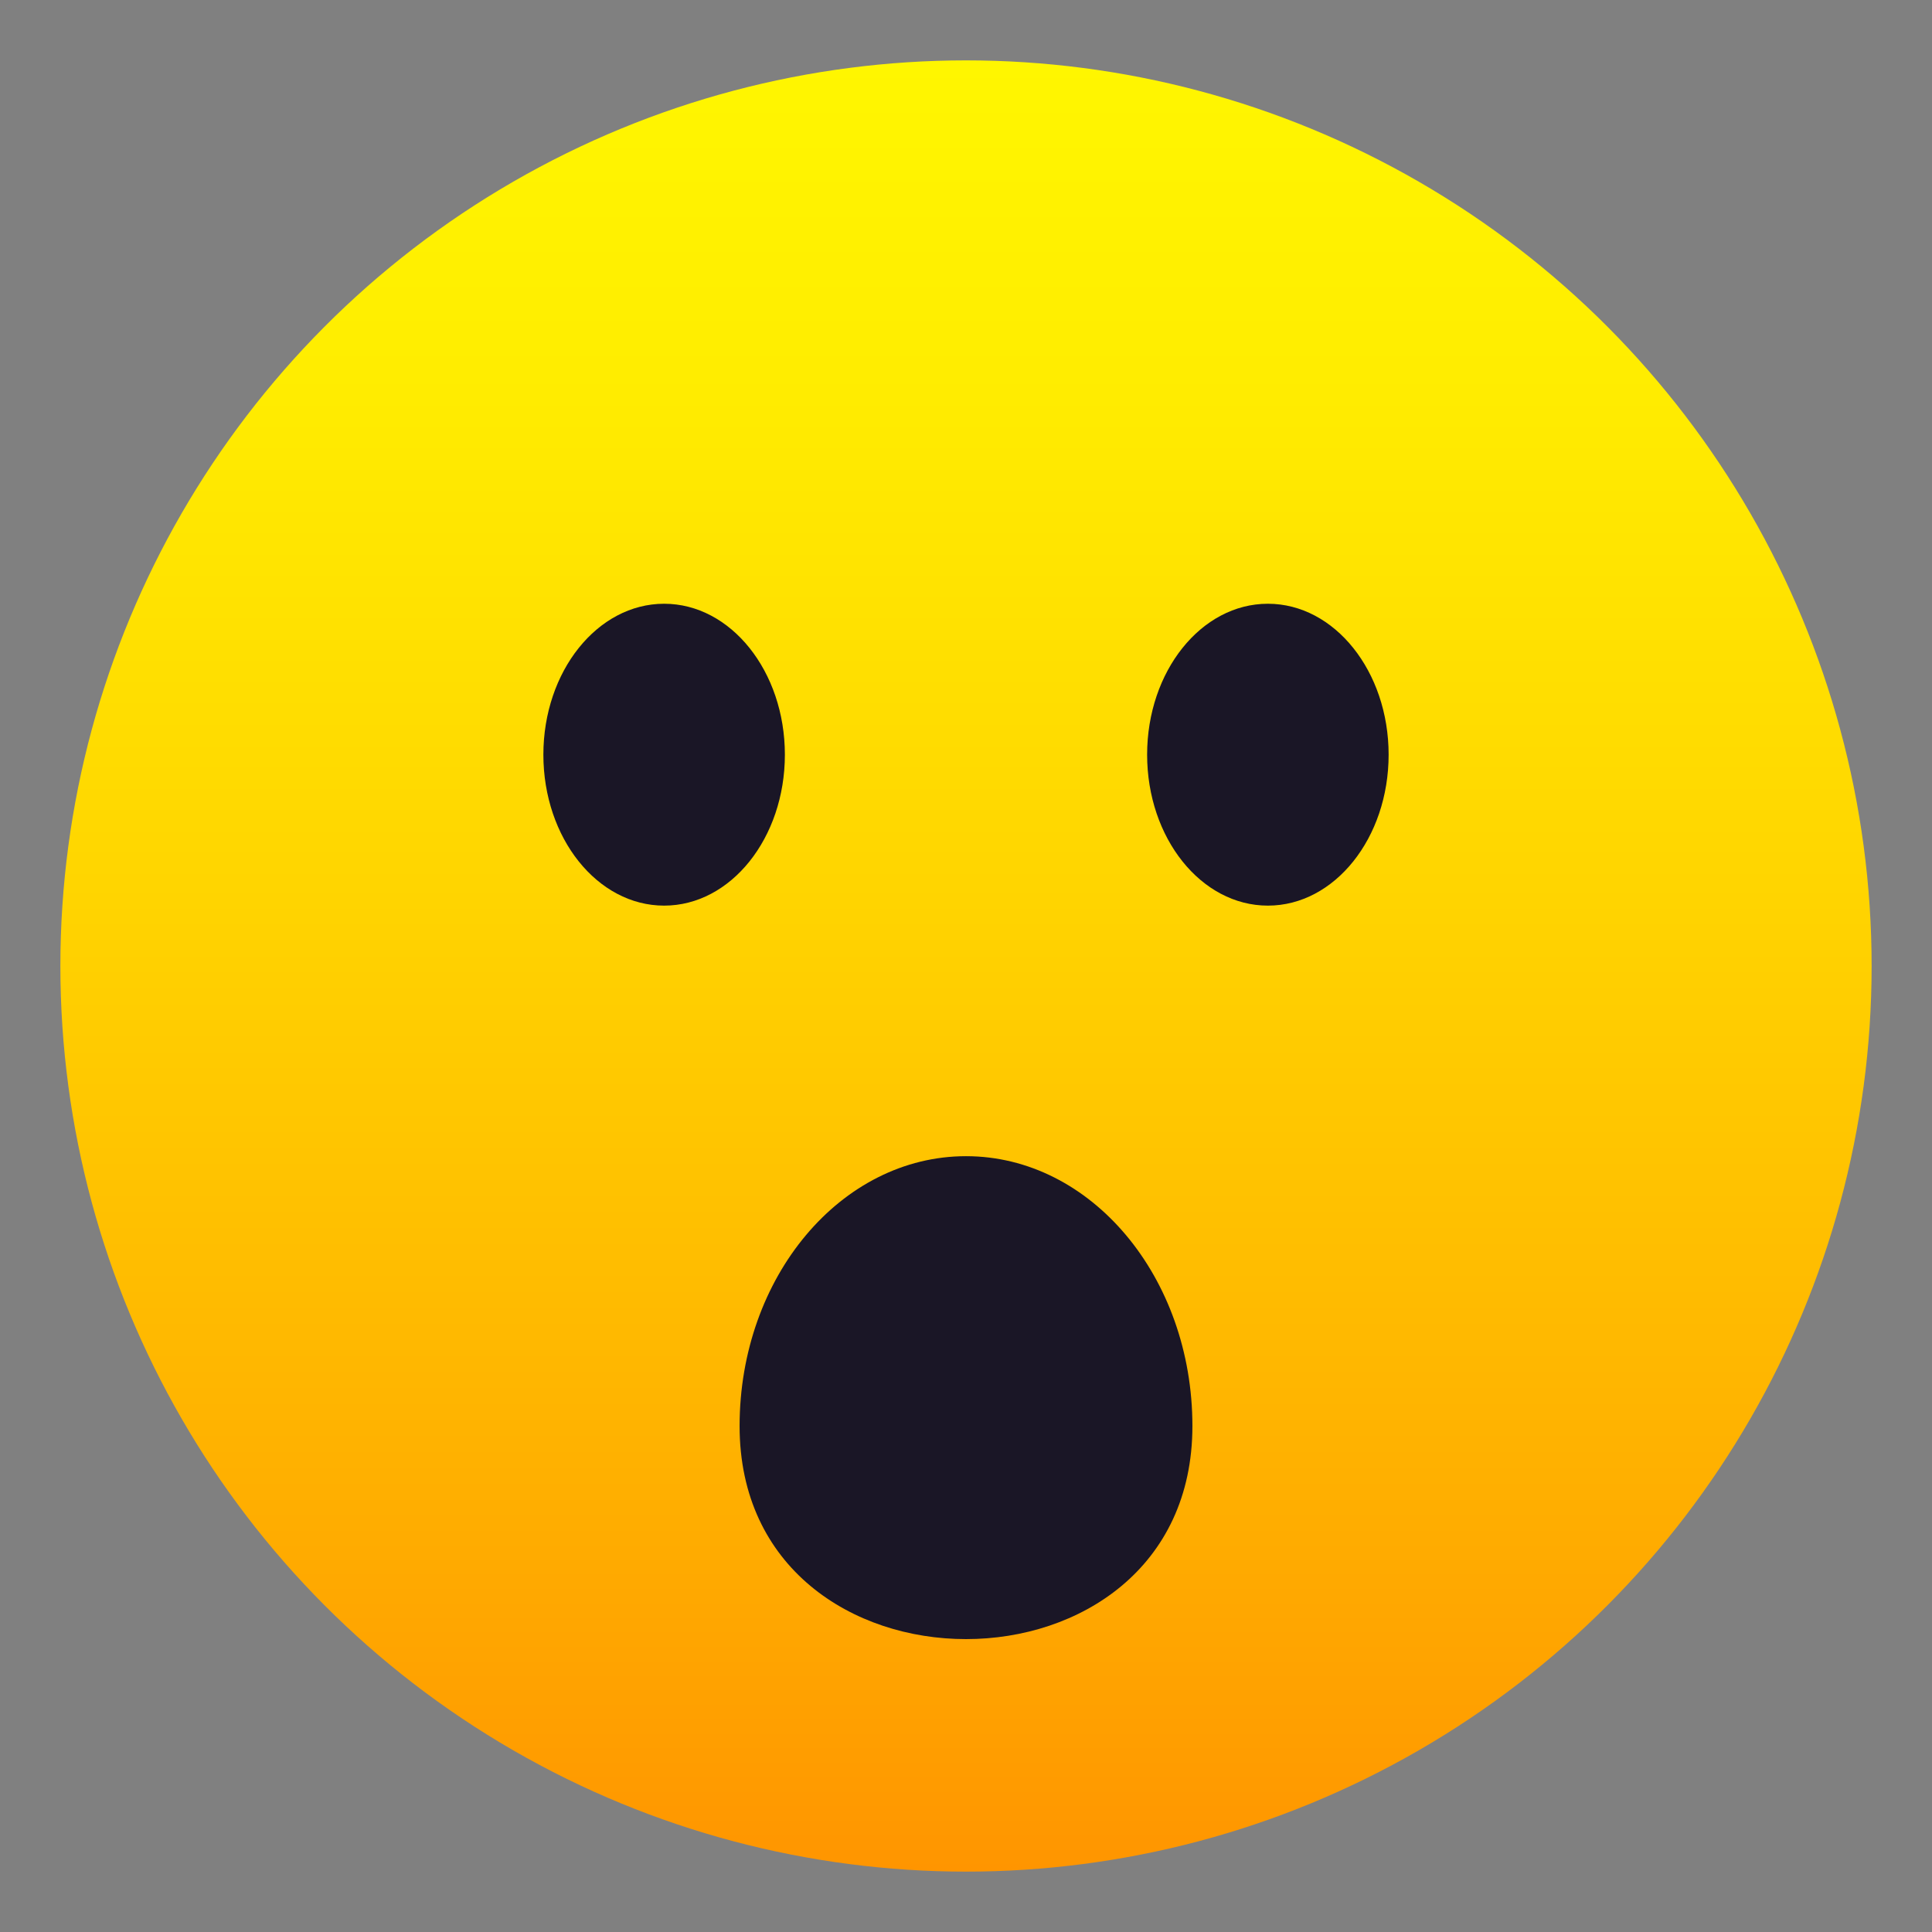
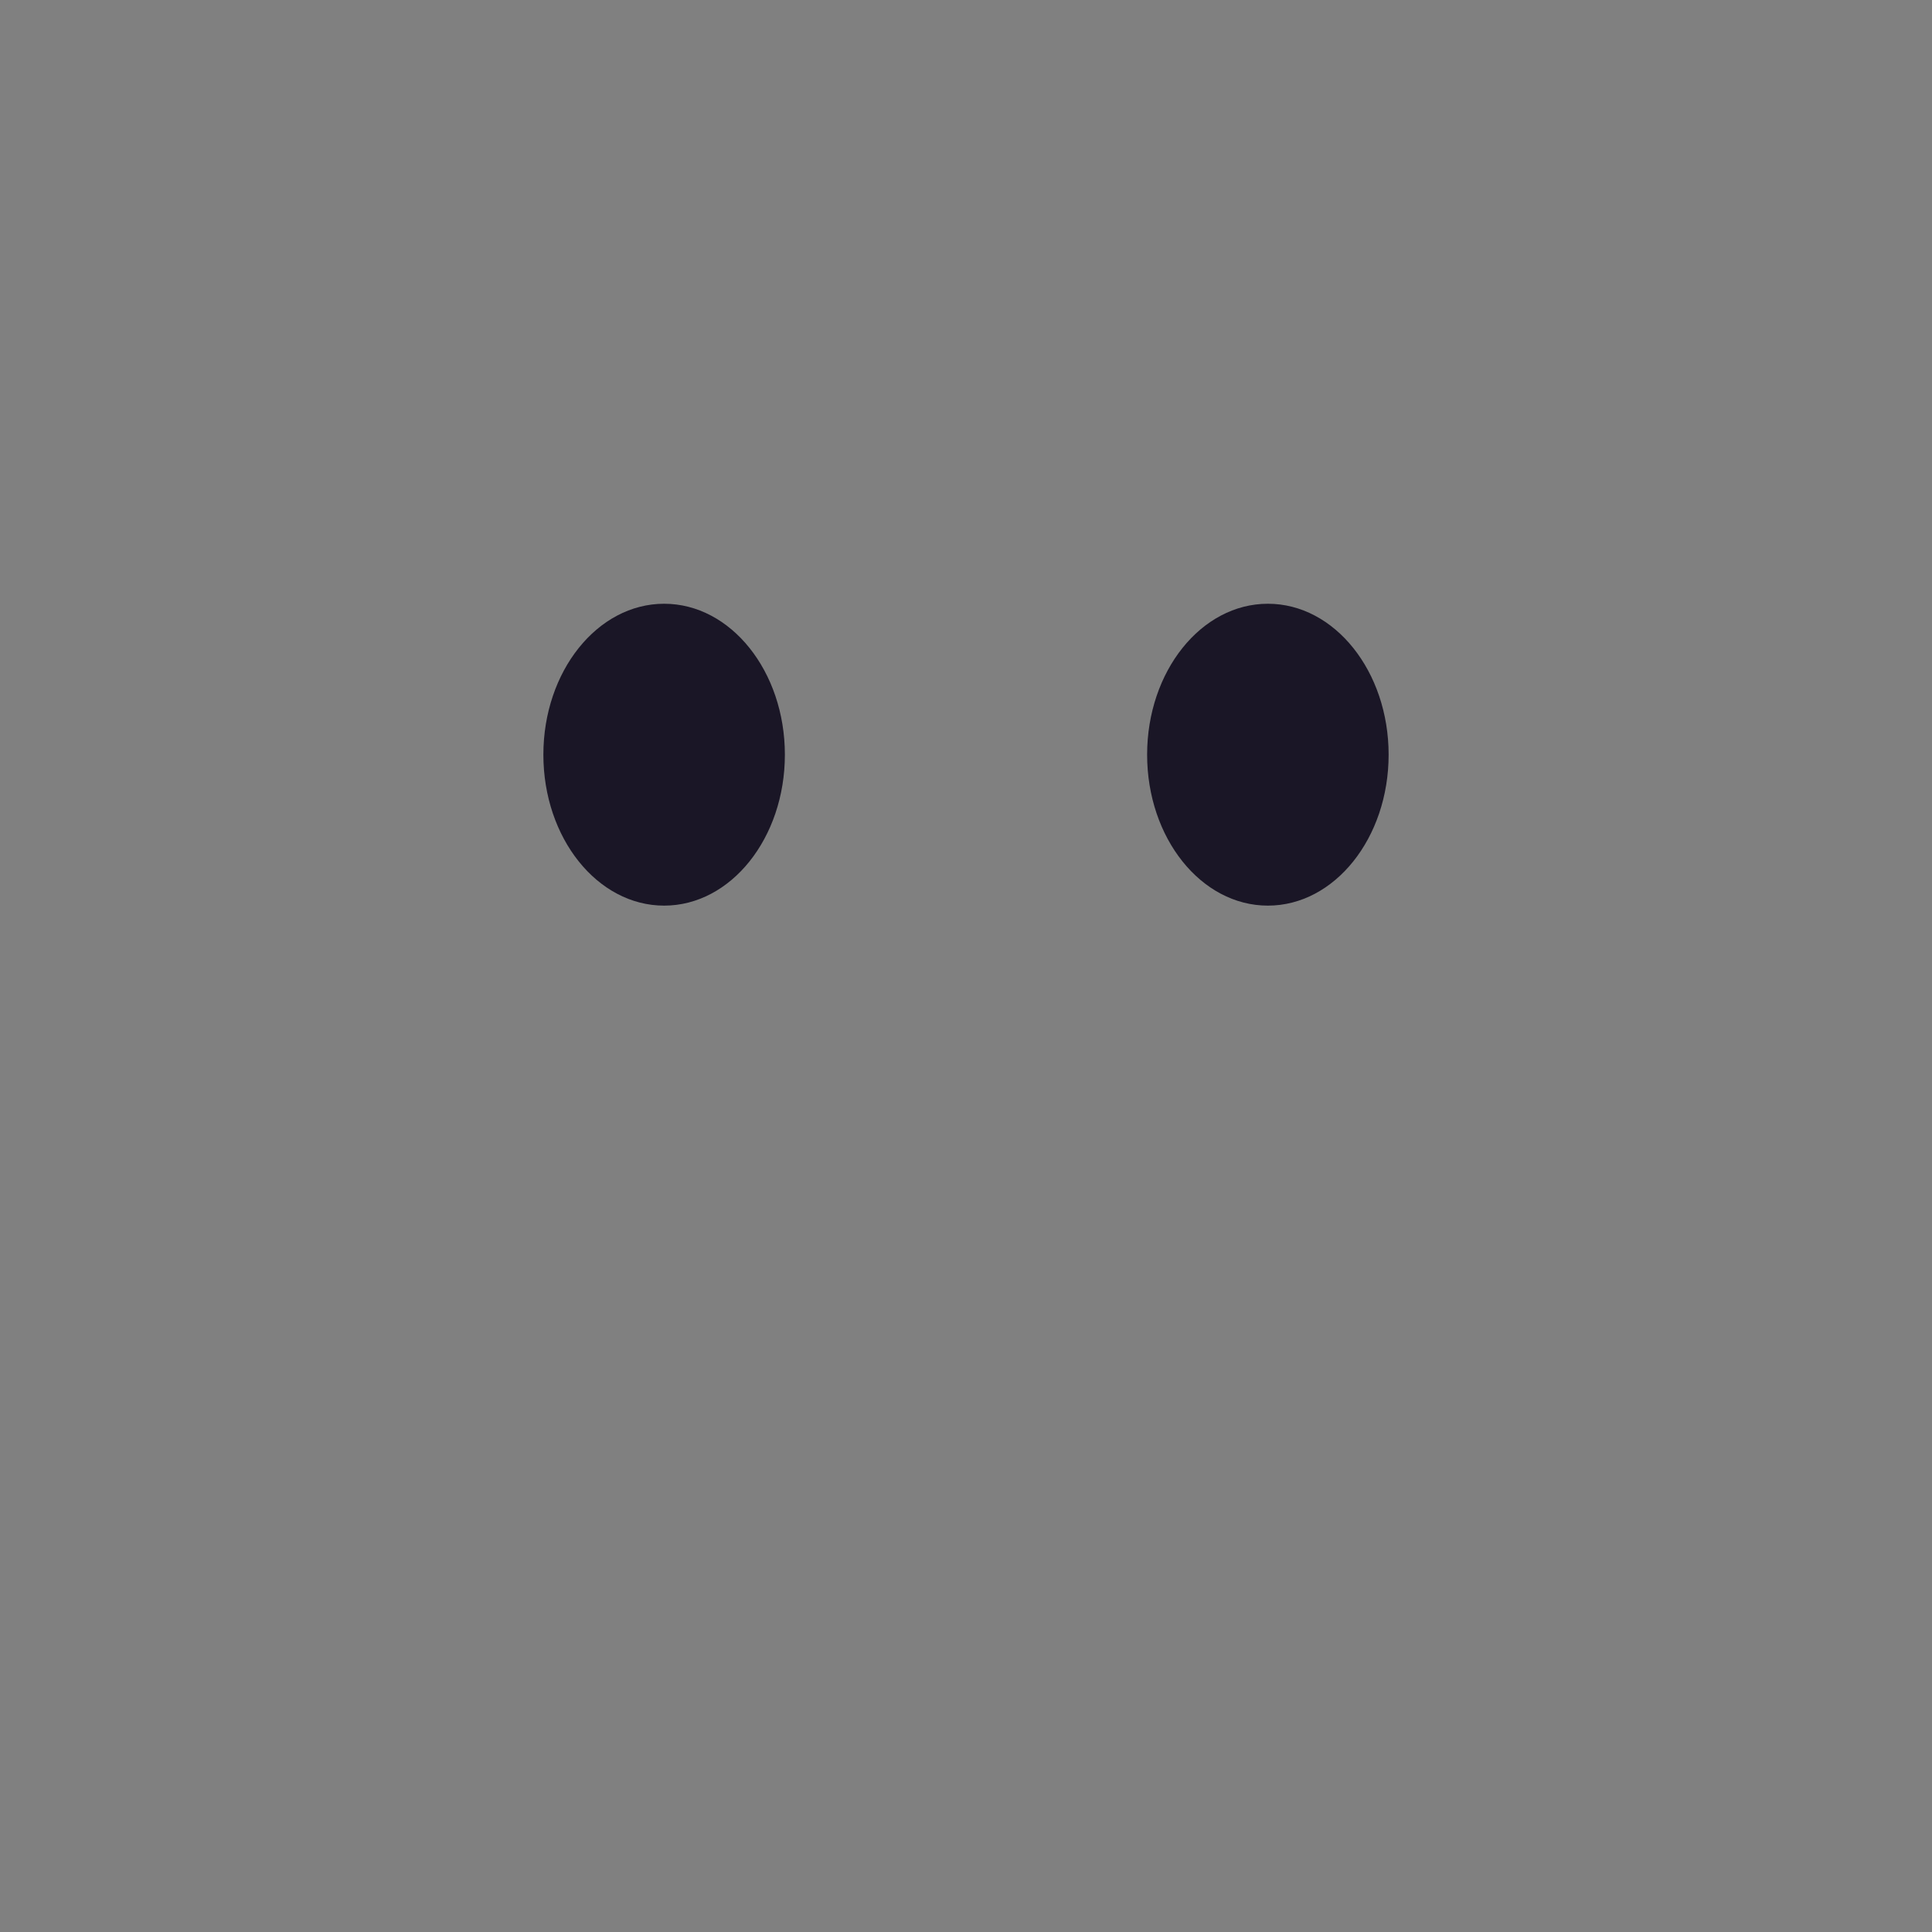
<svg xmlns="http://www.w3.org/2000/svg" xml:space="preserve" width="64" height="64">
  <rect width="100%" height="100%" fill="#808080" stroke="none" />
  <linearGradient id="a" x1="32" x2="32" y1="62" y2="2" gradientUnits="userSpaceOnUse">
    <stop offset="0" style="stop-color:#ff9500" />
    <stop offset=".192" style="stop-color:#ffad00" />
    <stop offset=".545" style="stop-color:#ffd500" />
    <stop offset=".827" style="stop-color:#ffed00" />
    <stop offset="1" style="stop-color:#fff600" />
  </linearGradient>
-   <circle cx="32" cy="32" r="30" style="fill:url(#a)" />
-   <path d="M39.5 47.24c0 9.41-15 9.41-15 0 0-4.94 3.36-8.94 7.5-8.94s7.5 4 7.5 8.94" style="fill:#1a1626" />
  <ellipse cx="22" cy="25" rx="4" ry="5" style="fill:#1a1626" />
  <ellipse cx="42" cy="25" rx="4" ry="5" style="fill:#1a1626" />
</svg>